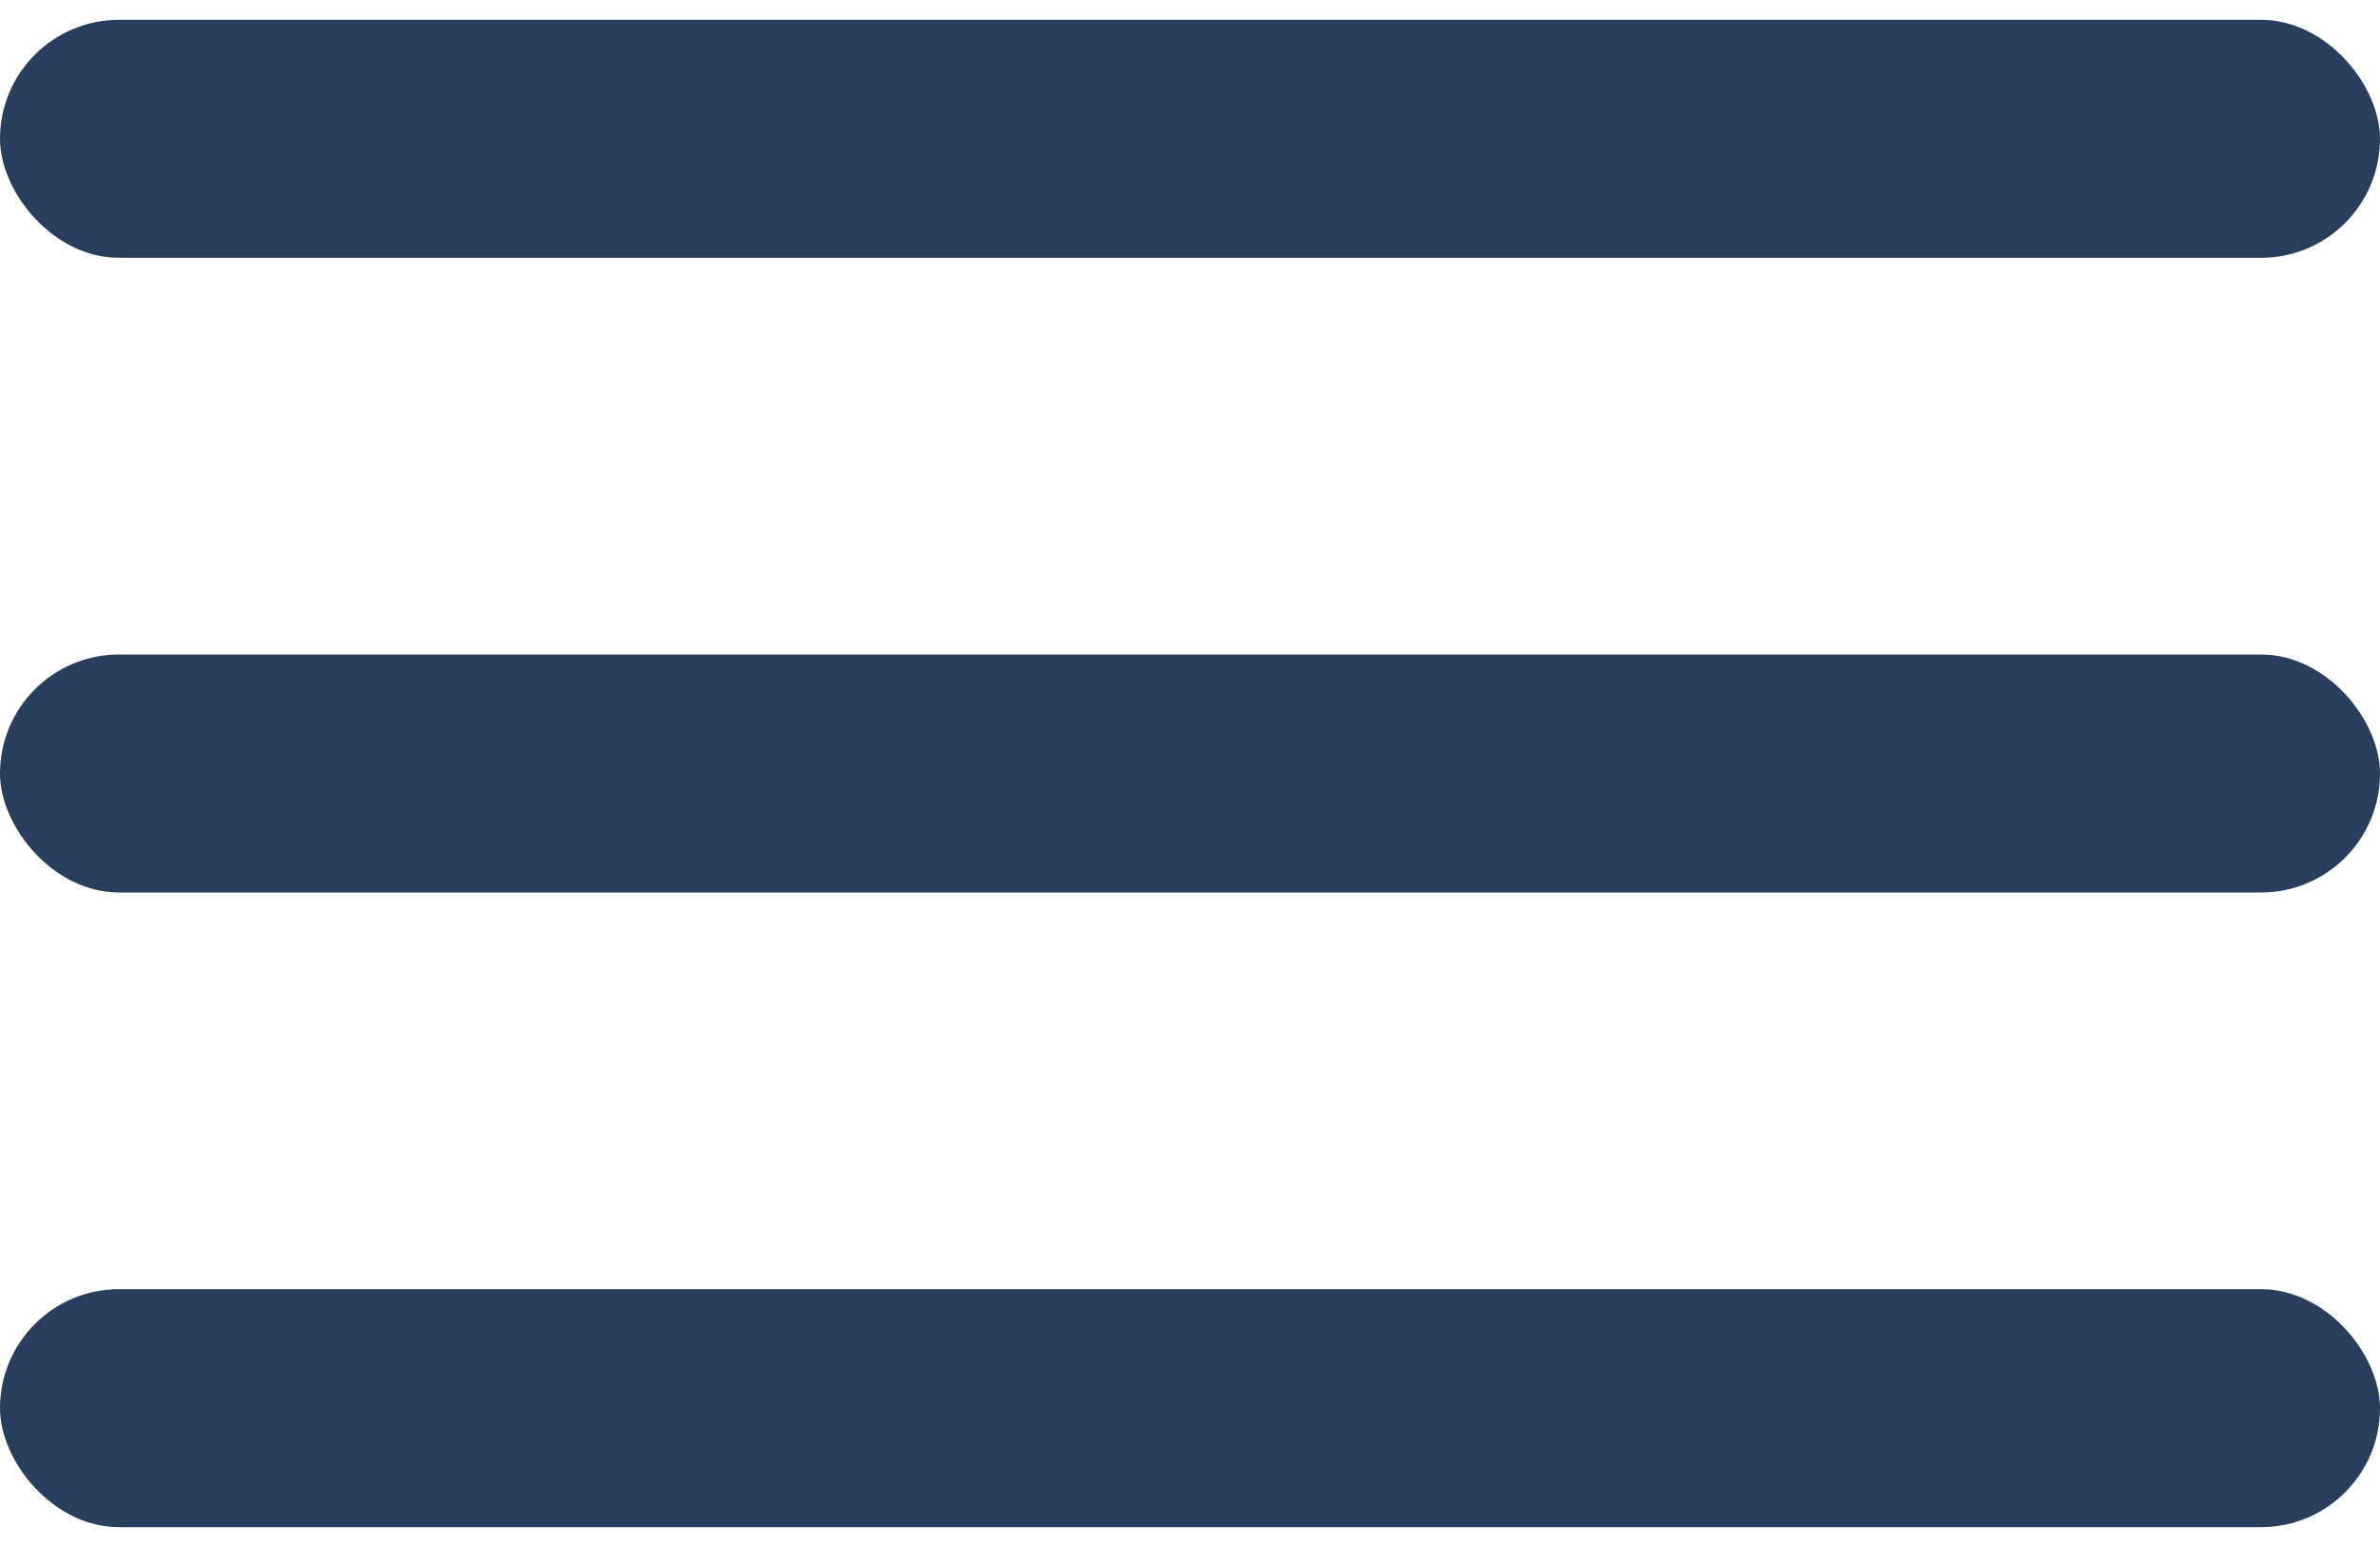
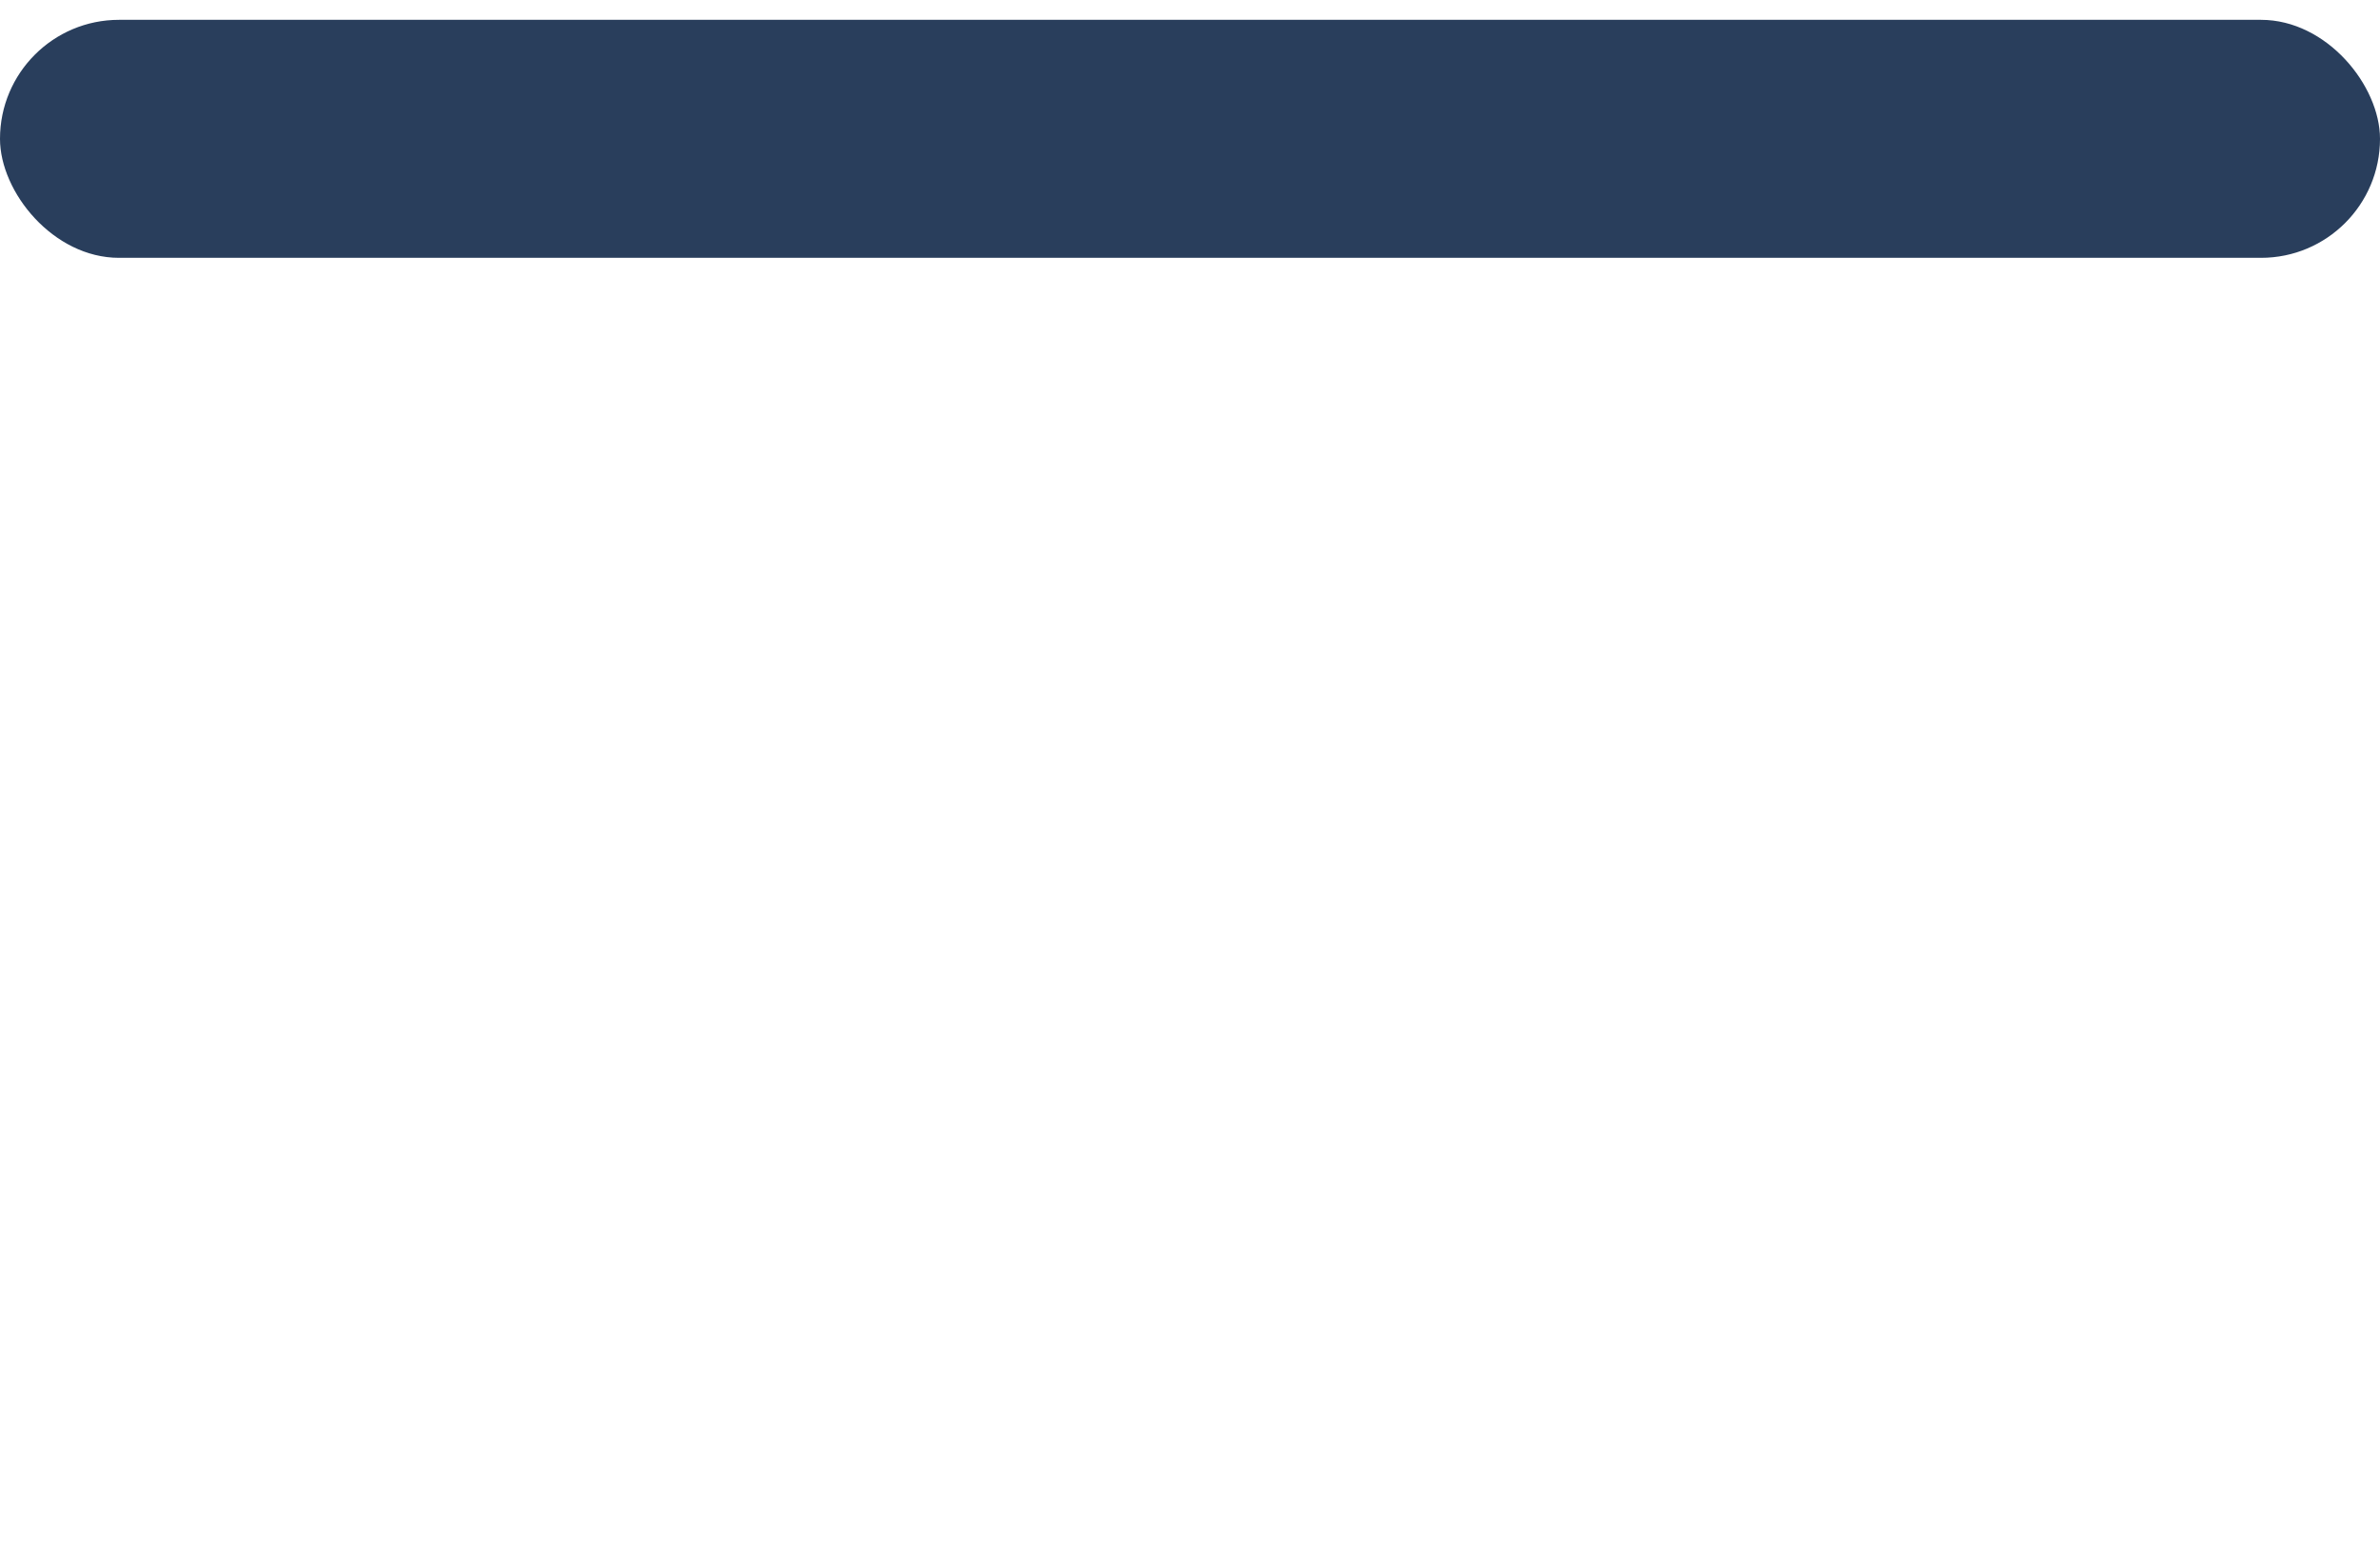
<svg xmlns="http://www.w3.org/2000/svg" width="60" height="39" viewBox="0 0 60 39" fill="none">
  <rect y="0.5" width="60" height="6" rx="3" fill="#293E5C" />
-   <rect y="16.5" width="60" height="6" rx="3" fill="#293E5C" />
-   <rect y="32.5" width="60" height="6" rx="3" fill="#293E5C" />
</svg>